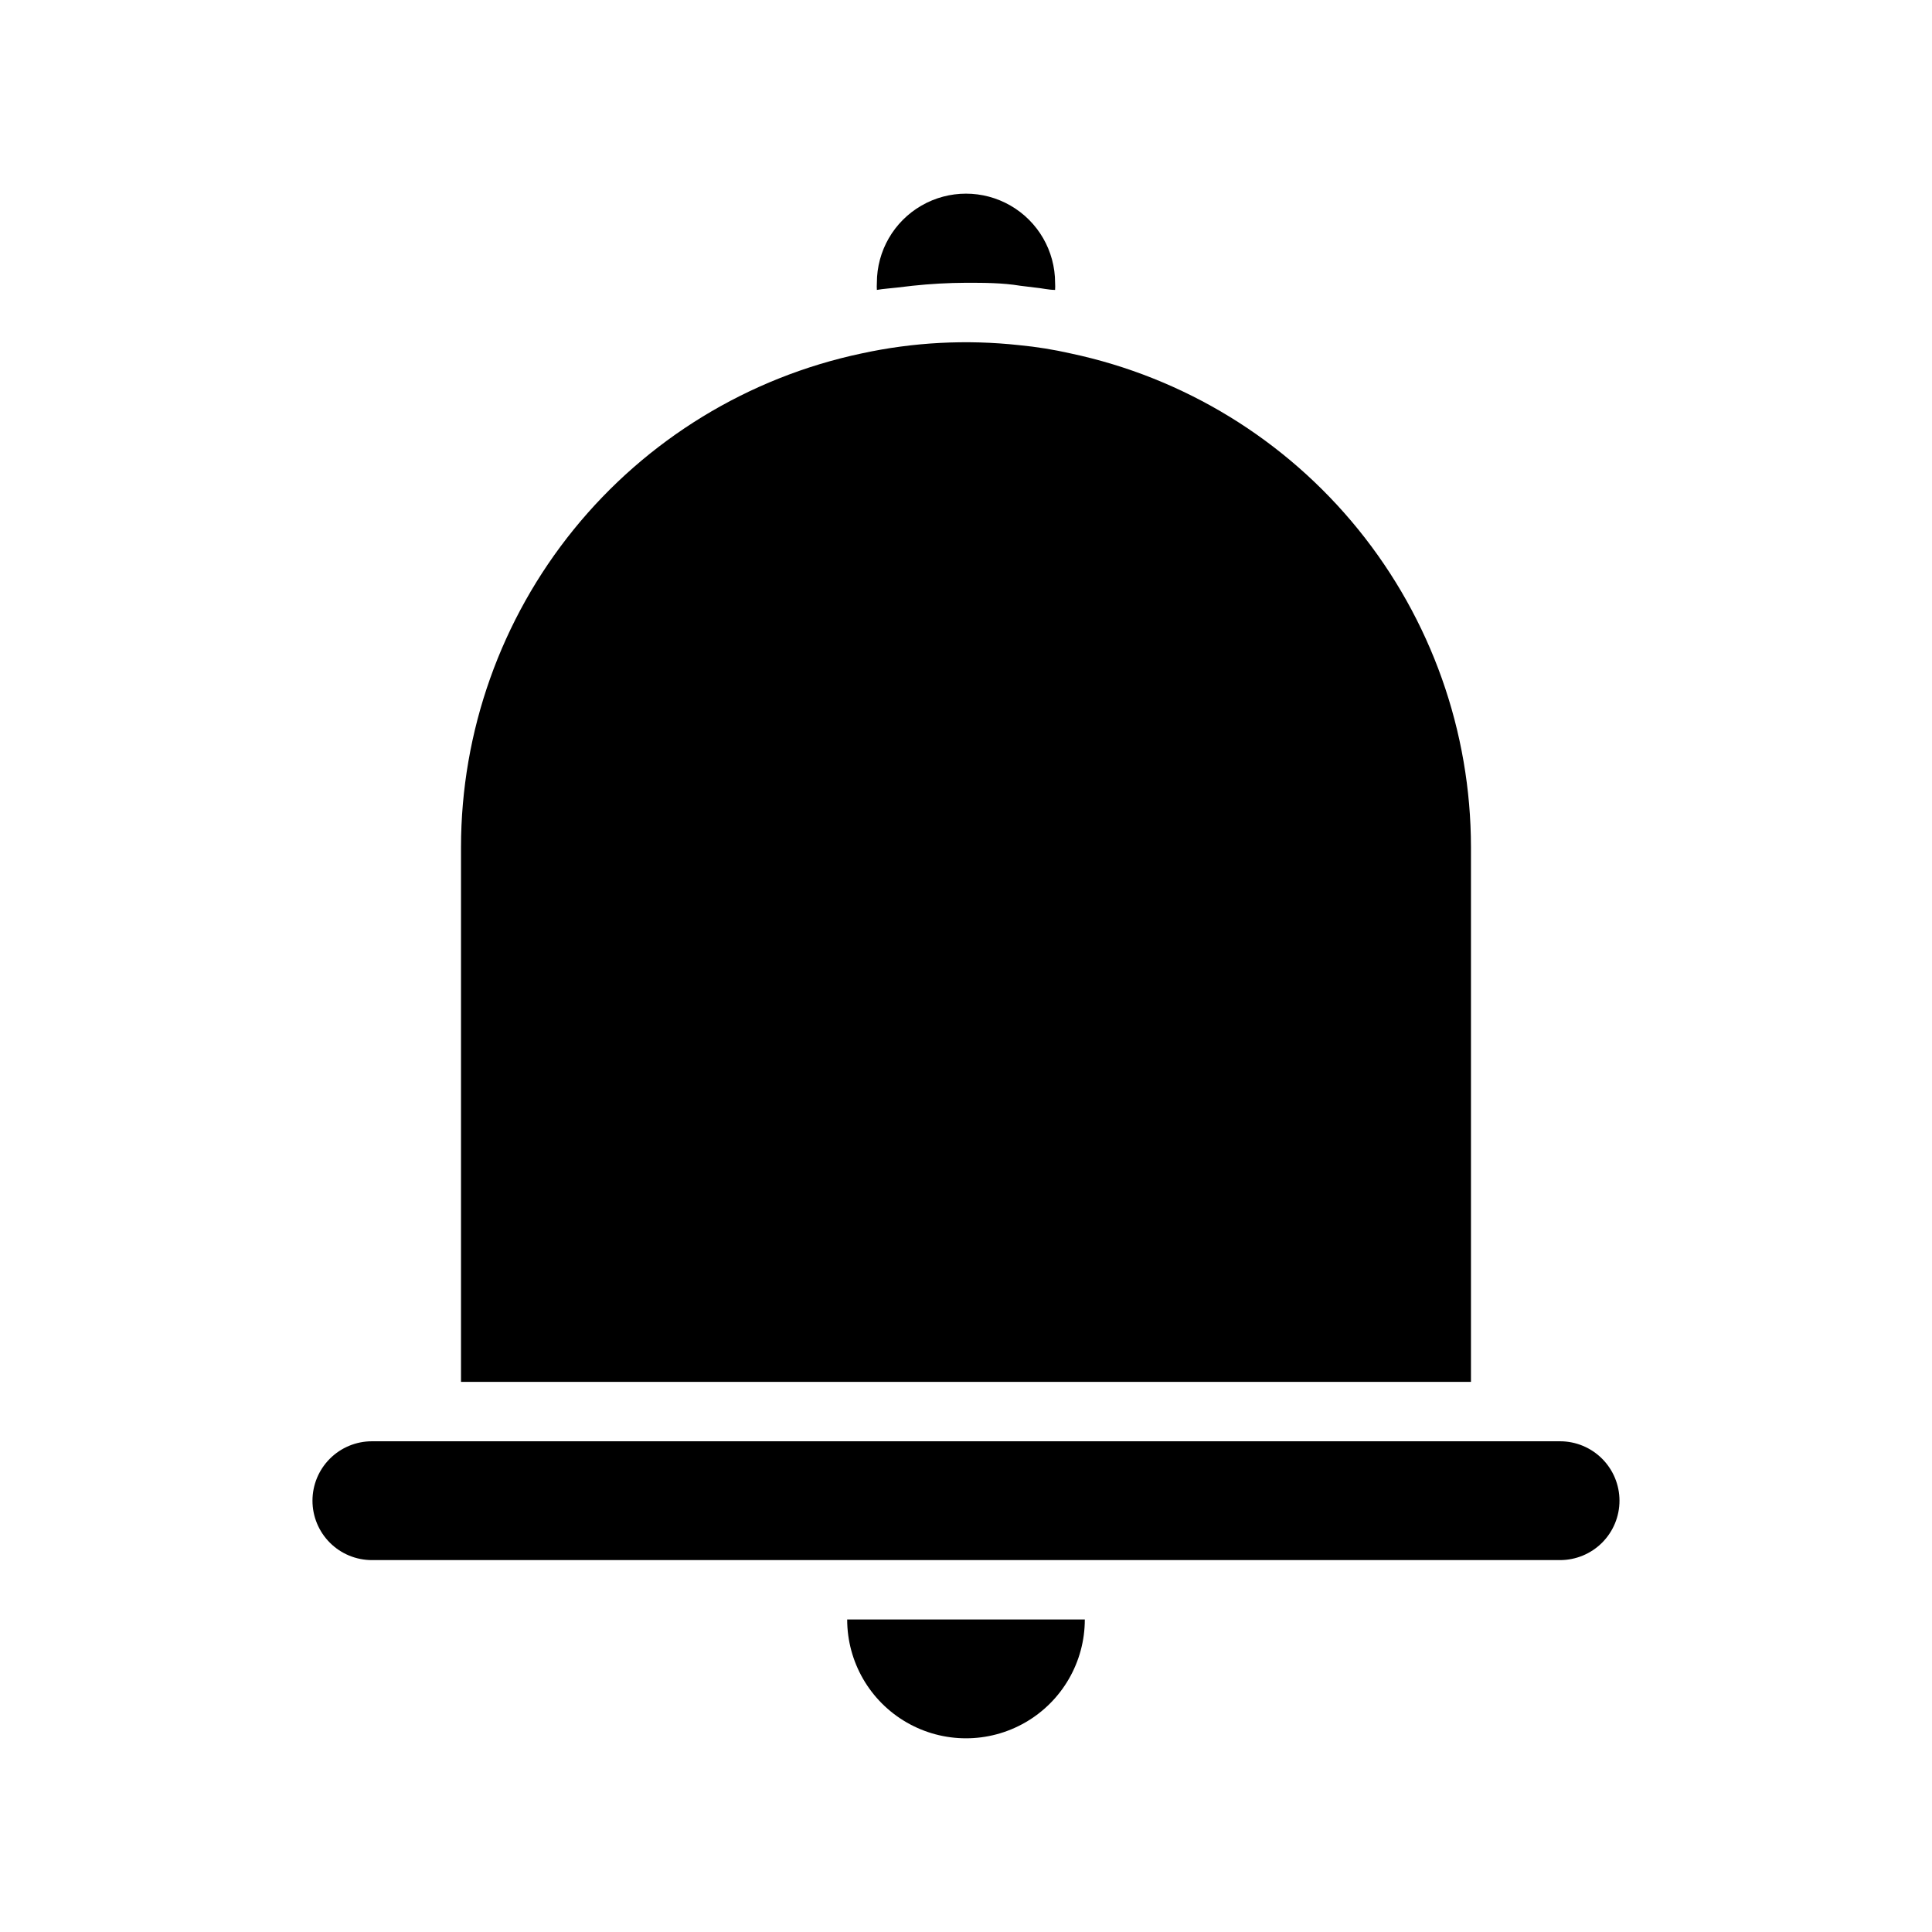
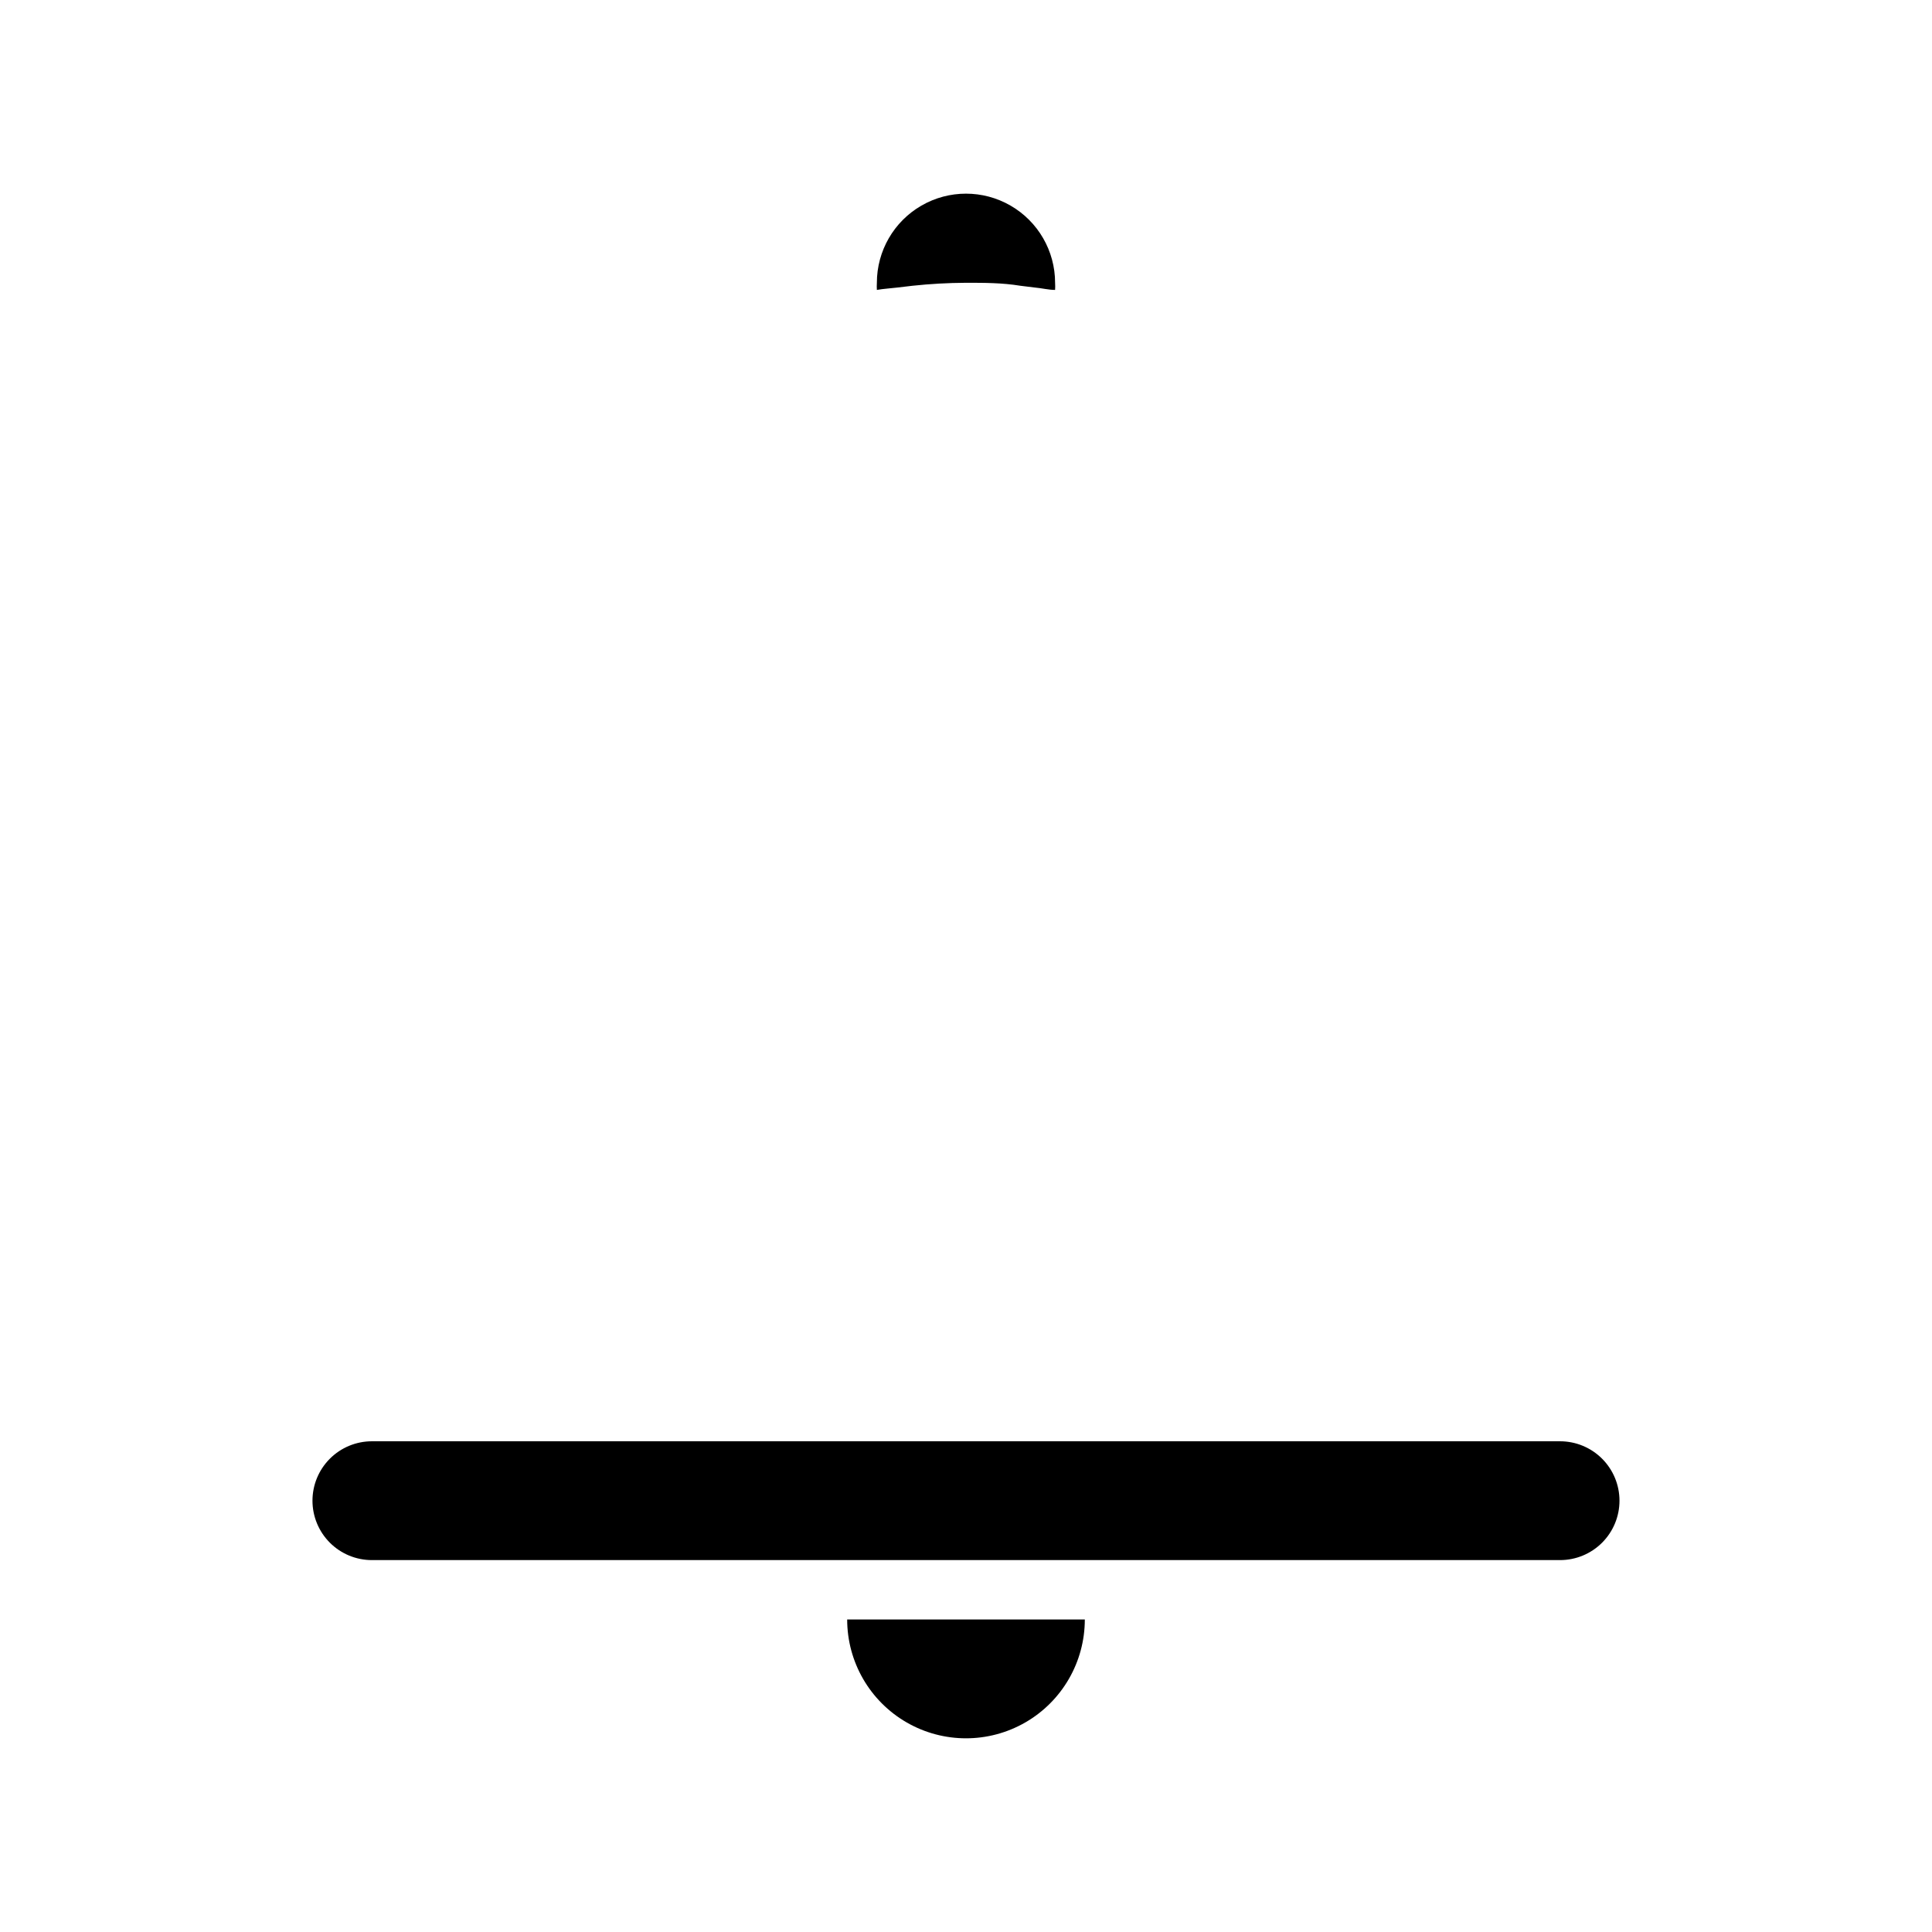
<svg xmlns="http://www.w3.org/2000/svg" fill="#000000" width="800px" height="800px" version="1.1" viewBox="144 144 512 512">
  <g>
    <path d="m376.38 220.83c-0.039-0.629-0.039-1.262 0-1.891 0-8.438 4.5-16.234 11.809-20.453 7.305-4.219 16.309-4.219 23.613 0 7.309 4.219 11.809 12.016 11.809 20.453 0.039 0.629 0.039 1.262 0 1.891-1.73 0-3.543-0.473-5.352-0.629l-3.856-0.473c-4.805-0.789-9.605-0.789-14.406-0.789-4.734 0.023-9.465 0.285-14.172 0.789l-4.016 0.473c-1.887 0.234-3.621 0.312-5.43 0.629z" />
    <path d="m368.51 573.18h62.977c0 11.25-6.004 21.645-15.746 27.27-9.742 5.625-21.746 5.625-31.488 0-9.742-5.625-15.742-16.02-15.742-27.27z" />
-     <path d="m533.82 510.21h-267.65v-141.7c0.02-30.664 10.57-60.395 29.887-84.211 19.316-23.812 46.227-40.273 76.227-46.625 13.723-2.988 27.84-3.731 41.801-2.203 4.609 0.441 9.184 1.176 13.695 2.203 29.988 6.367 56.879 22.832 76.18 46.648 19.301 23.812 29.84 53.531 29.859 84.188z" />
    <path d="m573.18 541.7c0 4.176-1.66 8.18-4.613 11.133-2.953 2.953-6.957 4.609-11.133 4.609h-314.88c-4.176 0-8.18-1.656-11.133-4.609s-4.613-6.957-4.613-11.133c0-4.176 1.66-8.18 4.613-11.133s6.957-4.613 11.133-4.613h314.88c4.176 0 8.18 1.66 11.133 4.613 2.953 2.953 4.613 6.957 4.613 11.133z" />
  </g>
</svg>